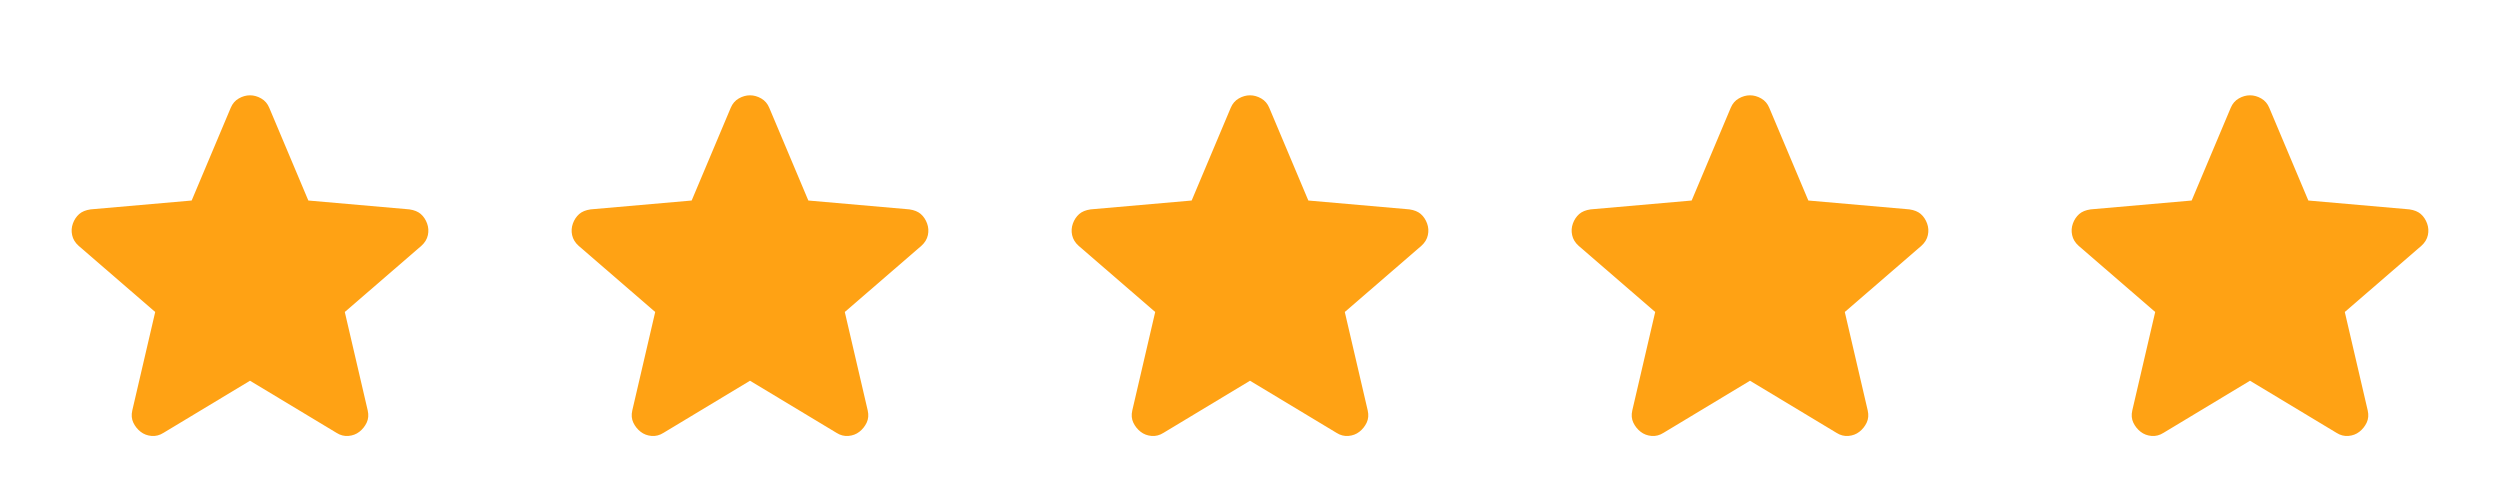
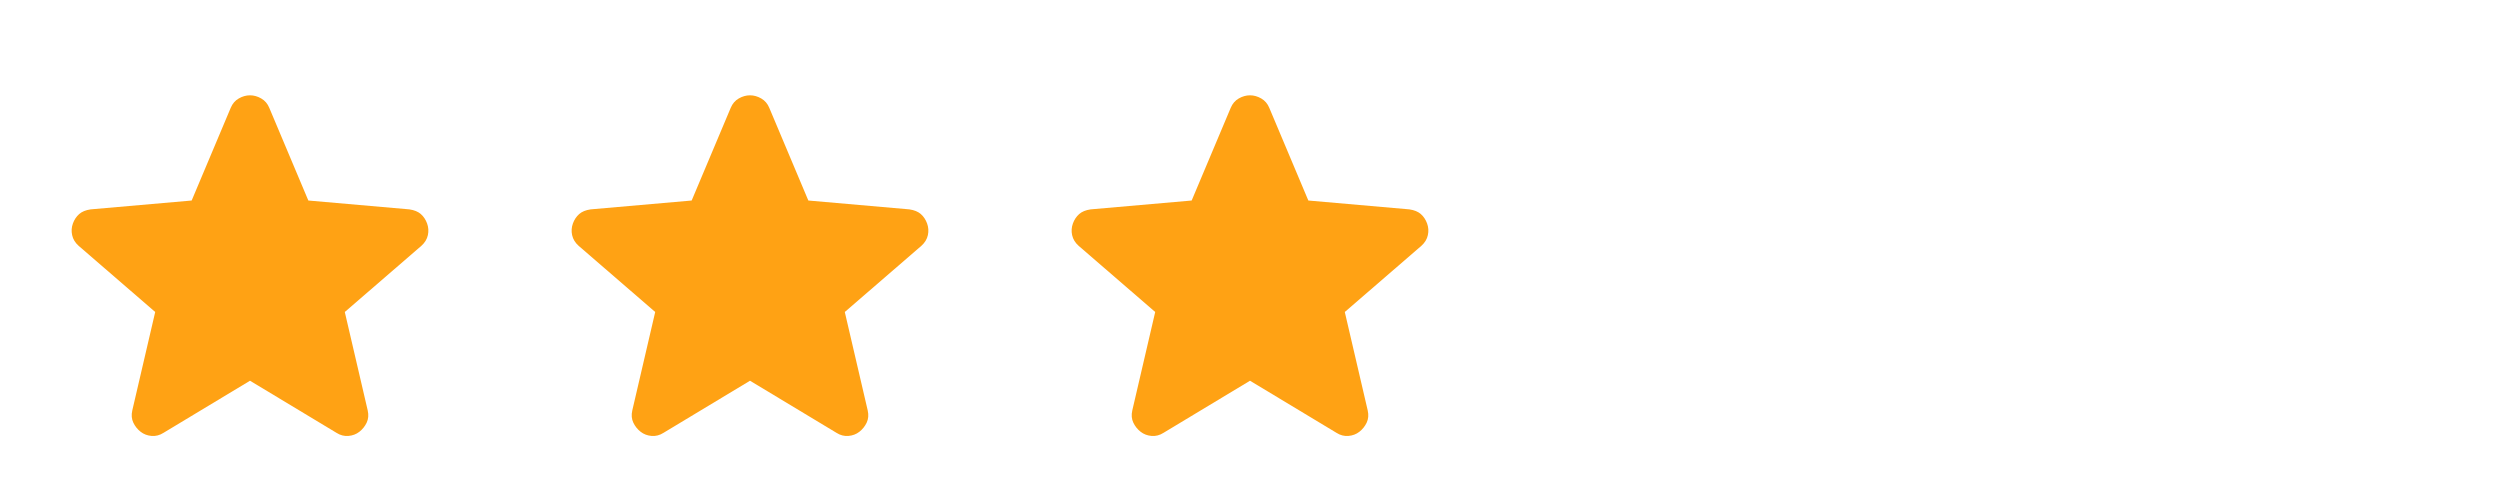
<svg xmlns="http://www.w3.org/2000/svg" width="120" height="24" viewBox="0 0 120 24" fill="none">
  <path d="M12 18.275L7.85 20.775C7.667 20.892 7.475 20.942 7.275 20.925C7.075 20.908 6.9 20.842 6.75 20.725C6.6 20.608 6.483 20.462 6.4 20.288C6.317 20.113 6.3 19.917 6.35 19.7L7.45 14.975L3.775 11.8C3.608 11.65 3.504 11.479 3.463 11.287C3.421 11.096 3.433 10.908 3.5 10.725C3.567 10.542 3.667 10.392 3.8 10.275C3.933 10.158 4.117 10.083 4.35 10.05L9.2 9.625L11.075 5.175C11.158 4.975 11.287 4.825 11.463 4.725C11.637 4.625 11.817 4.575 12 4.575C12.183 4.575 12.363 4.625 12.537 4.725C12.713 4.825 12.842 4.975 12.925 5.175L14.8 9.625L19.65 10.05C19.883 10.083 20.067 10.158 20.2 10.275C20.333 10.392 20.433 10.542 20.5 10.725C20.567 10.908 20.579 11.096 20.538 11.287C20.496 11.479 20.392 11.65 20.225 11.8L16.55 14.975L17.65 19.7C17.7 19.917 17.683 20.113 17.6 20.288C17.517 20.462 17.4 20.608 17.25 20.725C17.1 20.842 16.925 20.908 16.725 20.925C16.525 20.942 16.333 20.892 16.15 20.775L12 18.275Z" fill="#FFA214" />
  <path d="M36 18.275L31.85 20.775C31.667 20.892 31.475 20.942 31.275 20.925C31.075 20.908 30.9 20.842 30.75 20.725C30.6 20.608 30.483 20.462 30.4 20.288C30.317 20.113 30.3 19.917 30.35 19.7L31.45 14.975L27.775 11.8C27.608 11.65 27.504 11.479 27.462 11.287C27.421 11.096 27.433 10.908 27.5 10.725C27.567 10.542 27.667 10.392 27.8 10.275C27.933 10.158 28.117 10.083 28.35 10.05L33.2 9.625L35.075 5.175C35.158 4.975 35.288 4.825 35.462 4.725C35.638 4.625 35.817 4.575 36 4.575C36.183 4.575 36.362 4.625 36.538 4.725C36.712 4.825 36.842 4.975 36.925 5.175L38.8 9.625L43.65 10.05C43.883 10.083 44.067 10.158 44.2 10.275C44.333 10.392 44.433 10.542 44.5 10.725C44.567 10.908 44.579 11.096 44.538 11.287C44.496 11.479 44.392 11.65 44.225 11.8L40.55 14.975L41.65 19.7C41.7 19.917 41.683 20.113 41.6 20.288C41.517 20.462 41.4 20.608 41.25 20.725C41.1 20.842 40.925 20.908 40.725 20.925C40.525 20.942 40.333 20.892 40.15 20.775L36 18.275Z" fill="#FFA214" />
  <path d="M60 18.275L55.85 20.775C55.667 20.892 55.475 20.942 55.275 20.925C55.075 20.908 54.9 20.842 54.75 20.725C54.6 20.608 54.483 20.462 54.4 20.288C54.317 20.113 54.3 19.917 54.35 19.7L55.45 14.975L51.775 11.8C51.608 11.65 51.504 11.479 51.462 11.287C51.421 11.096 51.433 10.908 51.5 10.725C51.567 10.542 51.667 10.392 51.8 10.275C51.933 10.158 52.117 10.083 52.35 10.05L57.2 9.625L59.075 5.175C59.158 4.975 59.288 4.825 59.462 4.725C59.638 4.625 59.817 4.575 60 4.575C60.183 4.575 60.362 4.625 60.538 4.725C60.712 4.825 60.842 4.975 60.925 5.175L62.8 9.625L67.65 10.05C67.883 10.083 68.067 10.158 68.2 10.275C68.333 10.392 68.433 10.542 68.5 10.725C68.567 10.908 68.579 11.096 68.537 11.287C68.496 11.479 68.392 11.65 68.225 11.8L64.55 14.975L65.65 19.7C65.7 19.917 65.683 20.113 65.6 20.288C65.517 20.462 65.4 20.608 65.25 20.725C65.1 20.842 64.925 20.908 64.725 20.925C64.525 20.942 64.333 20.892 64.15 20.775L60 18.275Z" fill="#FFA214" />
-   <path d="M84 18.275L79.85 20.775C79.667 20.892 79.475 20.942 79.275 20.925C79.075 20.908 78.9 20.842 78.75 20.725C78.6 20.608 78.483 20.462 78.4 20.288C78.317 20.113 78.3 19.917 78.35 19.7L79.45 14.975L75.775 11.8C75.608 11.65 75.504 11.479 75.463 11.287C75.421 11.096 75.433 10.908 75.5 10.725C75.567 10.542 75.667 10.392 75.8 10.275C75.933 10.158 76.117 10.083 76.35 10.05L81.2 9.625L83.075 5.175C83.158 4.975 83.287 4.825 83.463 4.725C83.638 4.625 83.817 4.575 84 4.575C84.183 4.575 84.362 4.625 84.537 4.725C84.713 4.825 84.842 4.975 84.925 5.175L86.8 9.625L91.65 10.05C91.883 10.083 92.067 10.158 92.2 10.275C92.333 10.392 92.433 10.542 92.5 10.725C92.567 10.908 92.579 11.096 92.537 11.287C92.496 11.479 92.392 11.65 92.225 11.8L88.55 14.975L89.65 19.7C89.7 19.917 89.683 20.113 89.6 20.288C89.517 20.462 89.4 20.608 89.25 20.725C89.1 20.842 88.925 20.908 88.725 20.925C88.525 20.942 88.333 20.892 88.15 20.775L84 18.275Z" fill="#FFA214" />
-   <path d="M108 18.275L103.85 20.775C103.667 20.892 103.475 20.942 103.275 20.925C103.075 20.908 102.9 20.842 102.75 20.725C102.6 20.608 102.483 20.462 102.4 20.288C102.317 20.113 102.3 19.917 102.35 19.7L103.45 14.975L99.775 11.8C99.608 11.65 99.504 11.479 99.463 11.287C99.421 11.096 99.433 10.908 99.5 10.725C99.567 10.542 99.667 10.392 99.8 10.275C99.933 10.158 100.117 10.083 100.35 10.05L105.2 9.625L107.075 5.175C107.158 4.975 107.288 4.825 107.463 4.725C107.638 4.625 107.817 4.575 108 4.575C108.183 4.575 108.363 4.625 108.538 4.725C108.713 4.825 108.842 4.975 108.925 5.175L110.8 9.625L115.65 10.05C115.883 10.083 116.067 10.158 116.2 10.275C116.333 10.392 116.433 10.542 116.5 10.725C116.567 10.908 116.579 11.096 116.538 11.287C116.496 11.479 116.392 11.65 116.225 11.8L112.55 14.975L113.65 19.7C113.7 19.917 113.683 20.113 113.6 20.288C113.517 20.462 113.4 20.608 113.25 20.725C113.1 20.842 112.925 20.908 112.725 20.925C112.525 20.942 112.333 20.892 112.15 20.775L108 18.275Z" fill="#FFA214" />
</svg>